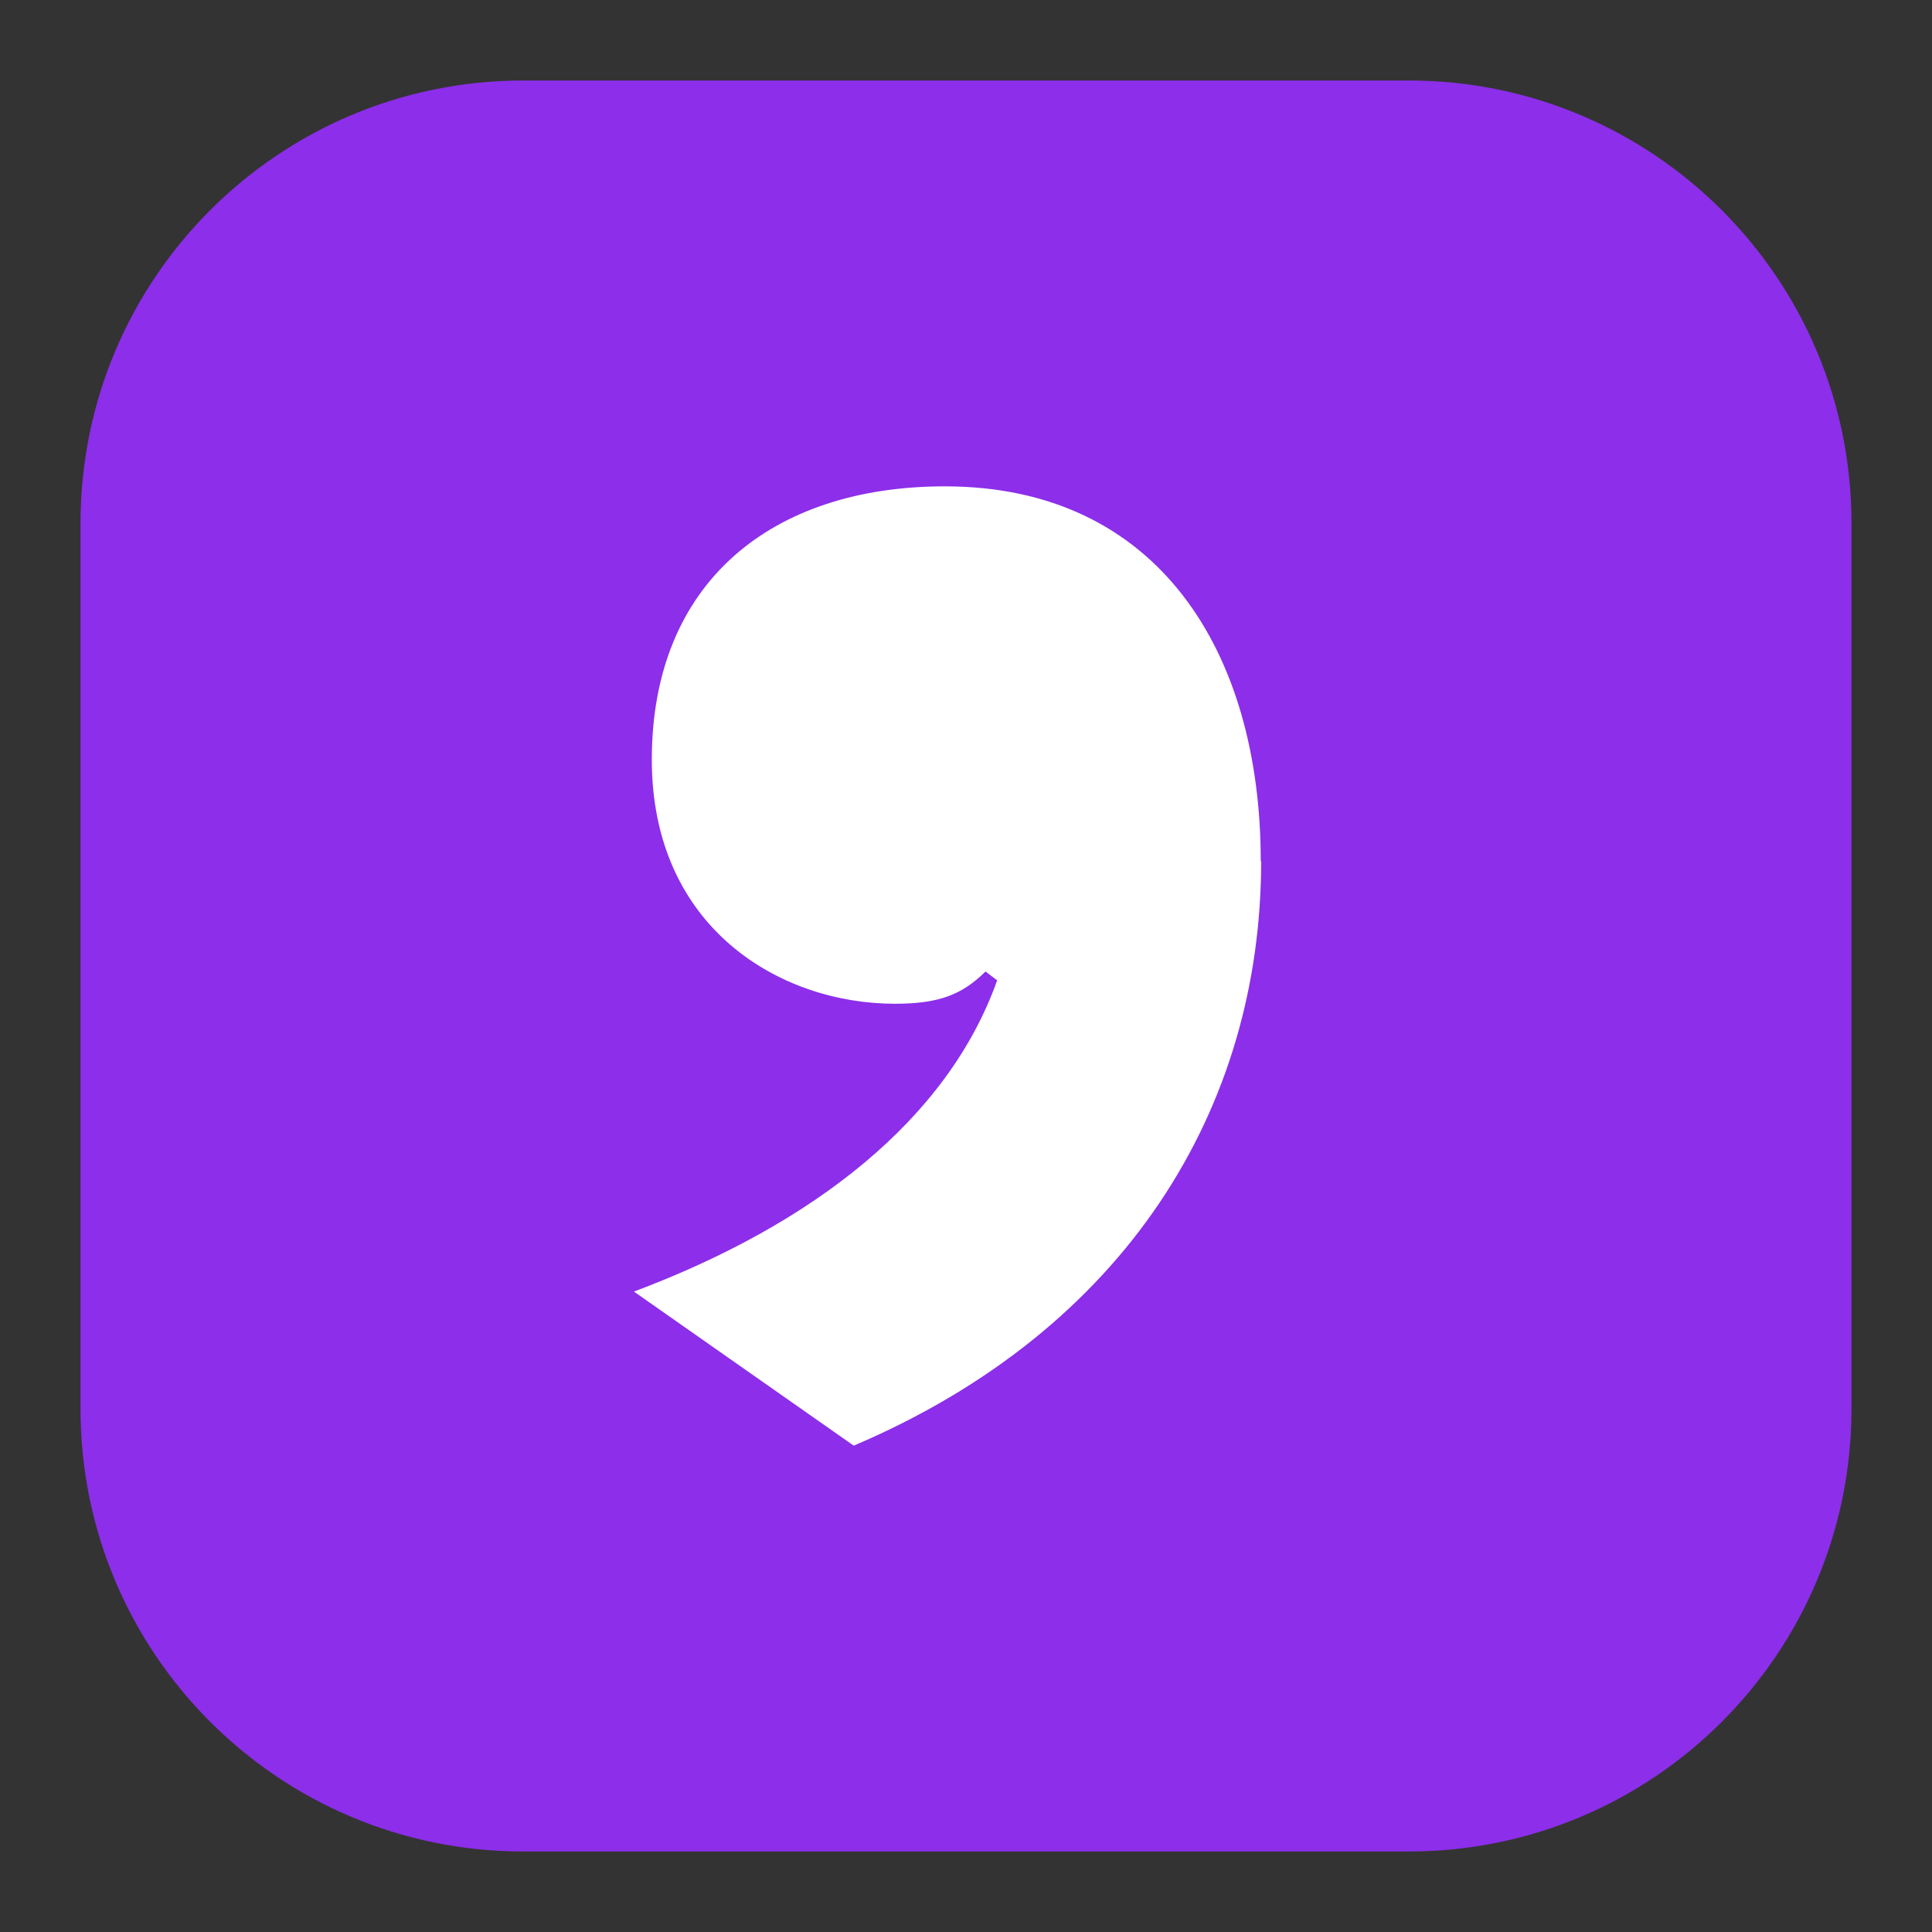
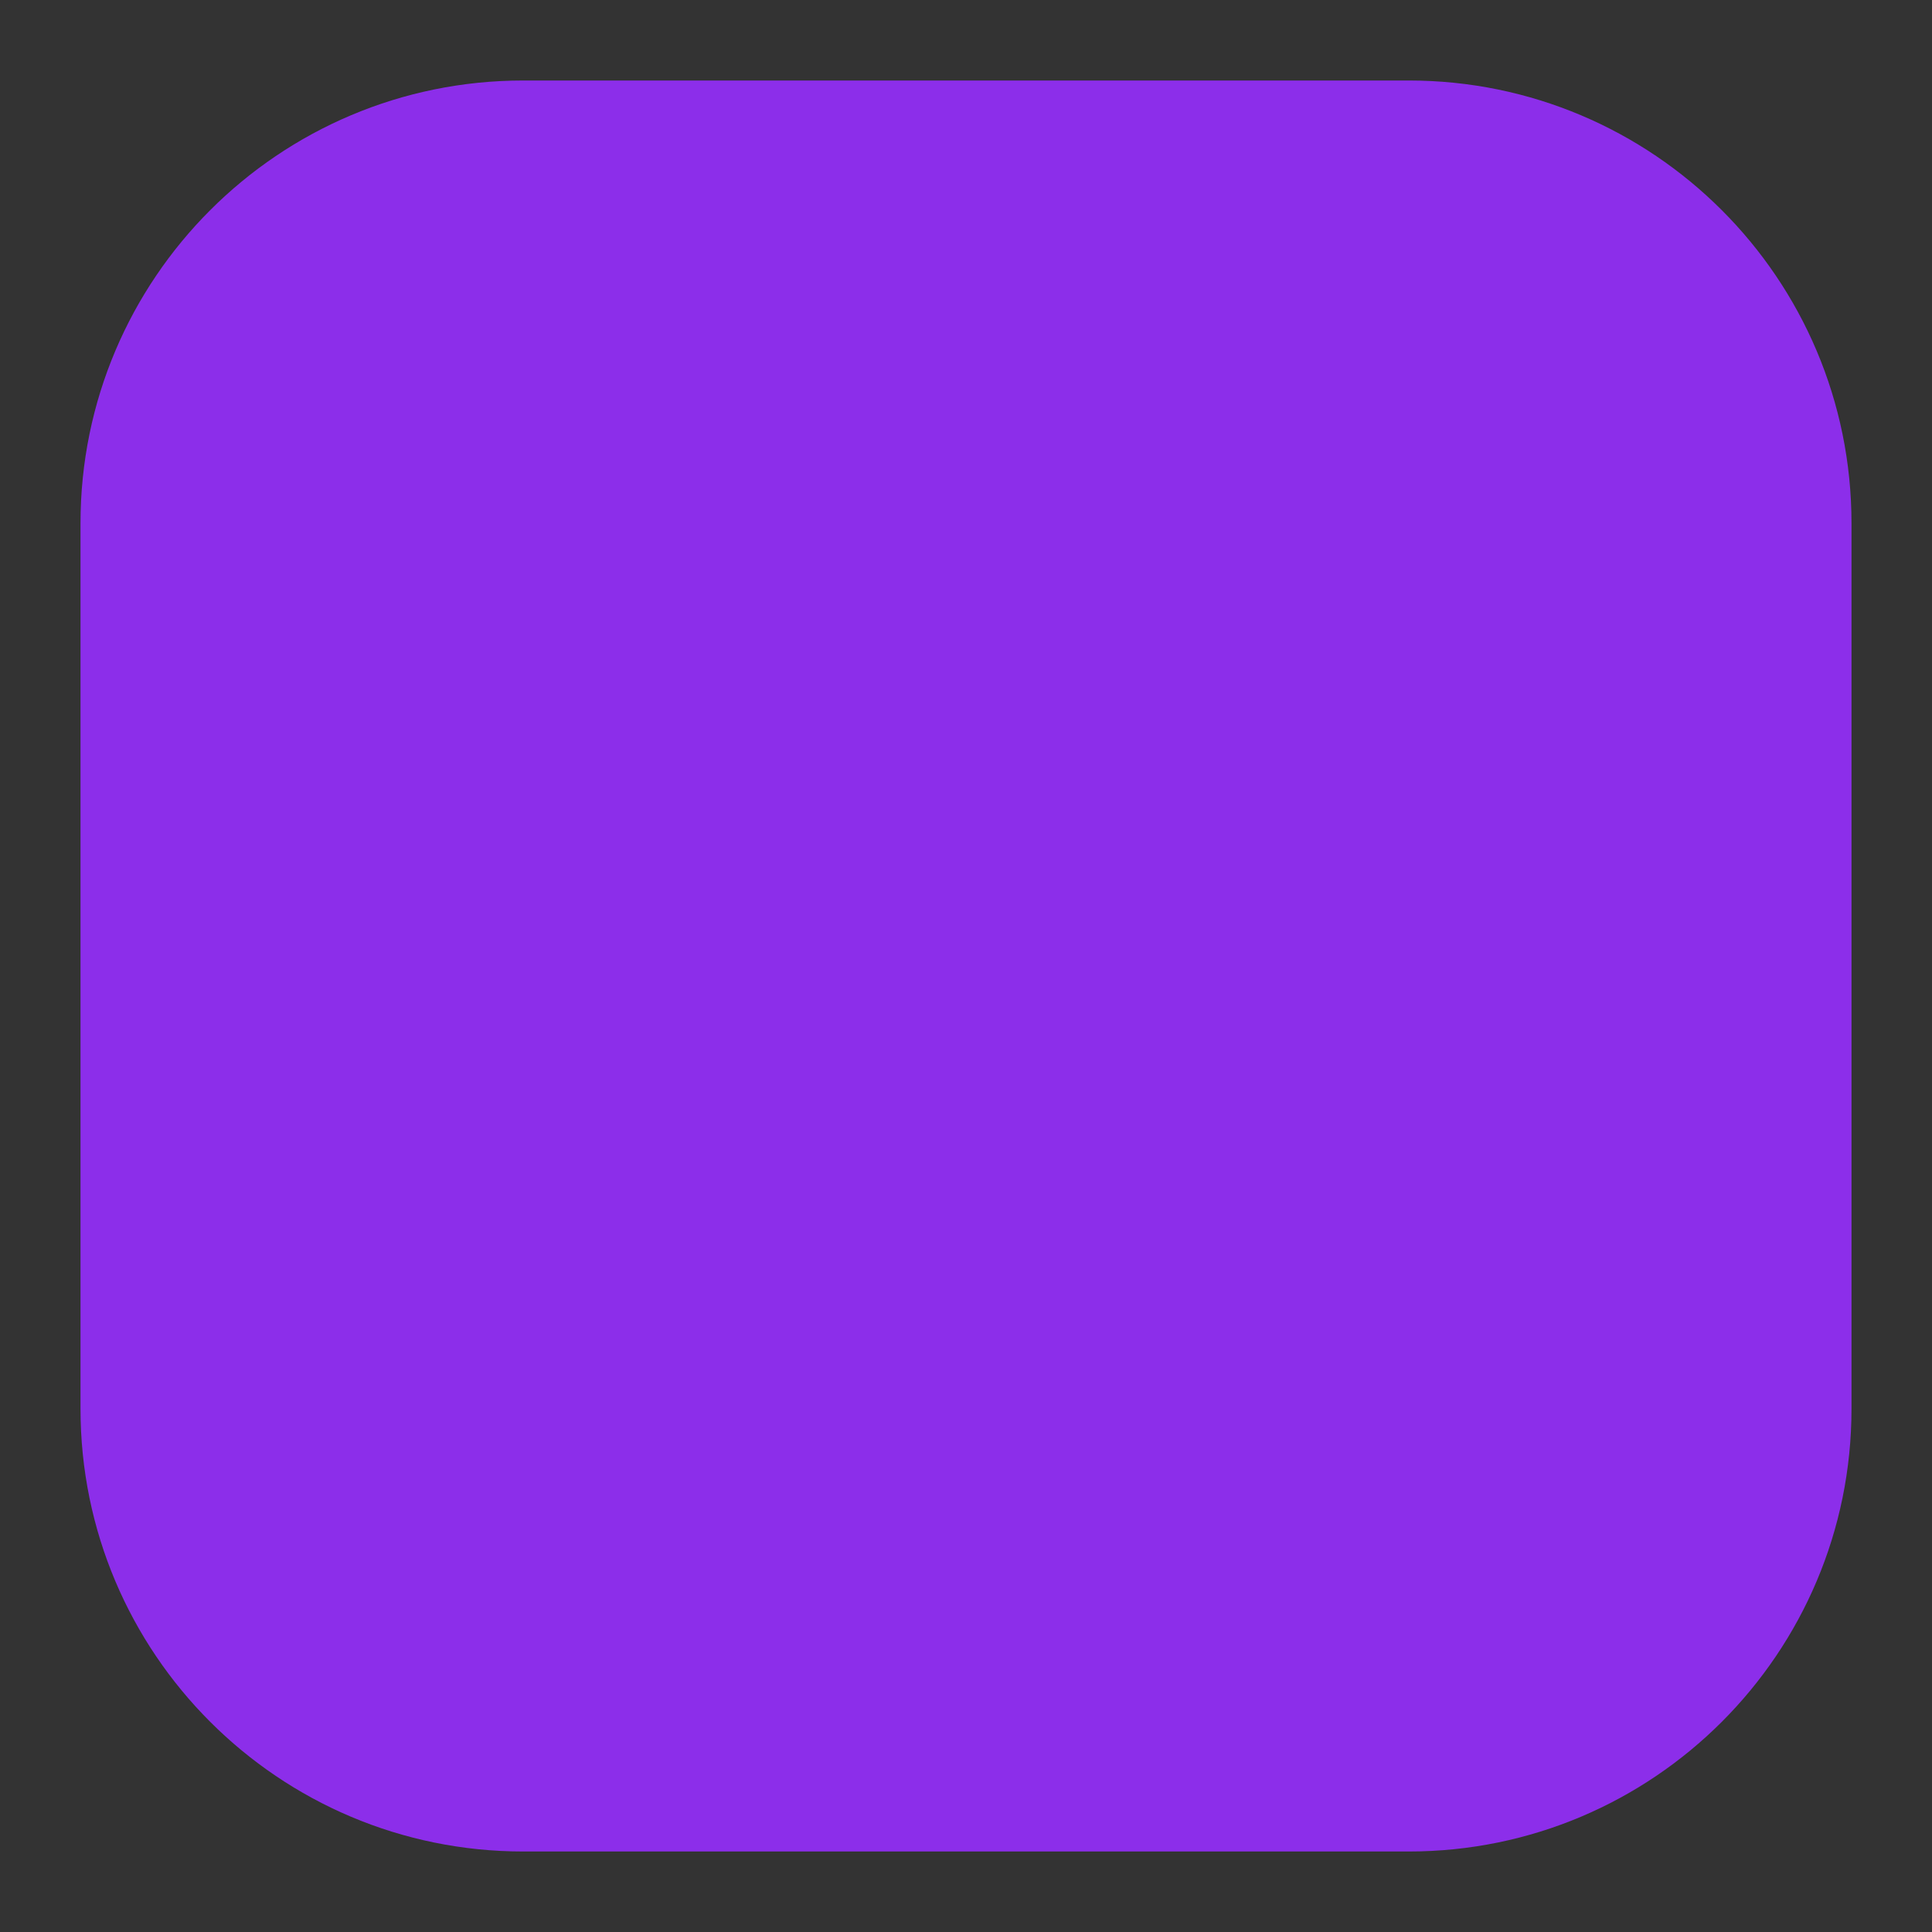
<svg xmlns="http://www.w3.org/2000/svg" width="48" height="48" viewBox="0 0 48 48" fill="none">
  <rect x="0" y="0" width="48" height="48" fill="#333333" stroke="none" />
  <path d="M2 13C2 6.925 6.925 2 13 2H35C41.075 2 46 6.925 46 13V35C46 41.075 41.075 46 35 46H13C6.925 46 2 41.075 2 35V13Z" fill="#8C2EEA" />
-   <path d="M31.333 21.395C31.333 27.537 27.982 33.032 21.211 35.917L15.75 32.089C20.19 30.422 23.542 27.822 24.774 24.356L24.485 24.137C23.897 24.718 23.32 24.938 22.232 24.938C19.391 24.938 16.194 23.062 16.194 18.872C16.194 14.463 19.18 12.083 23.475 12.083C28.77 12.083 31.323 16.196 31.323 21.395H31.333Z" fill="white" />
</svg>